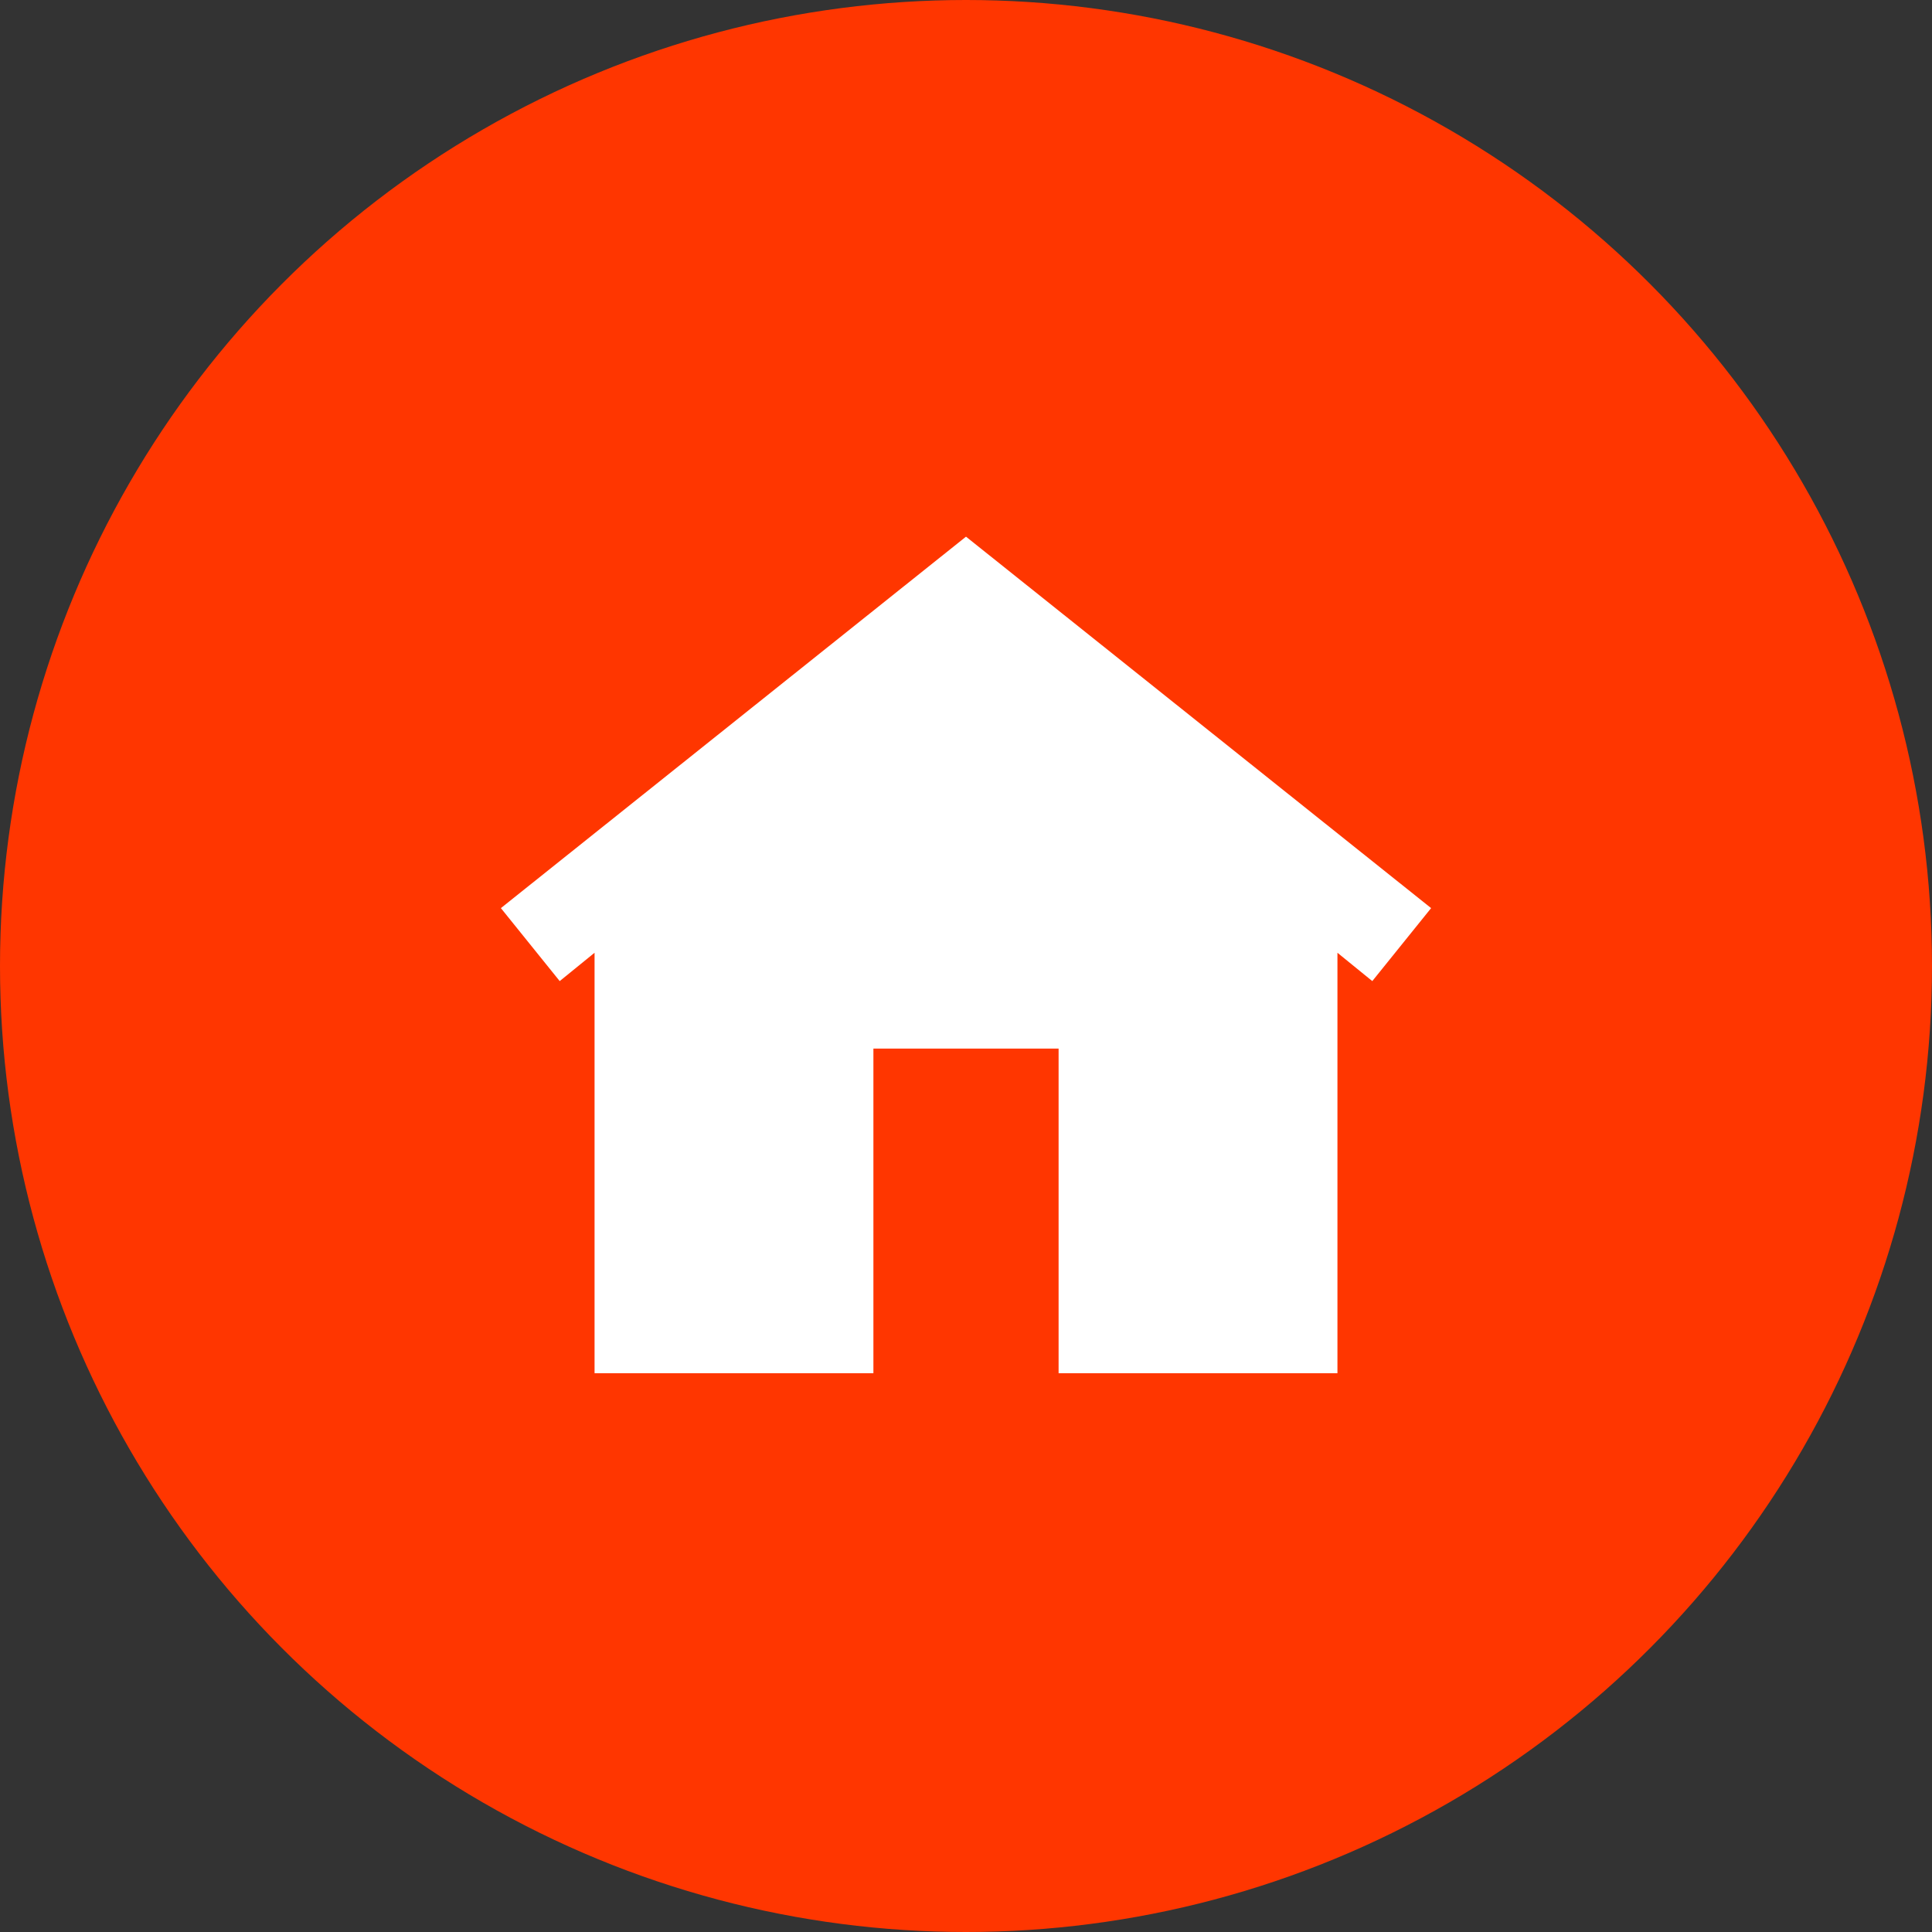
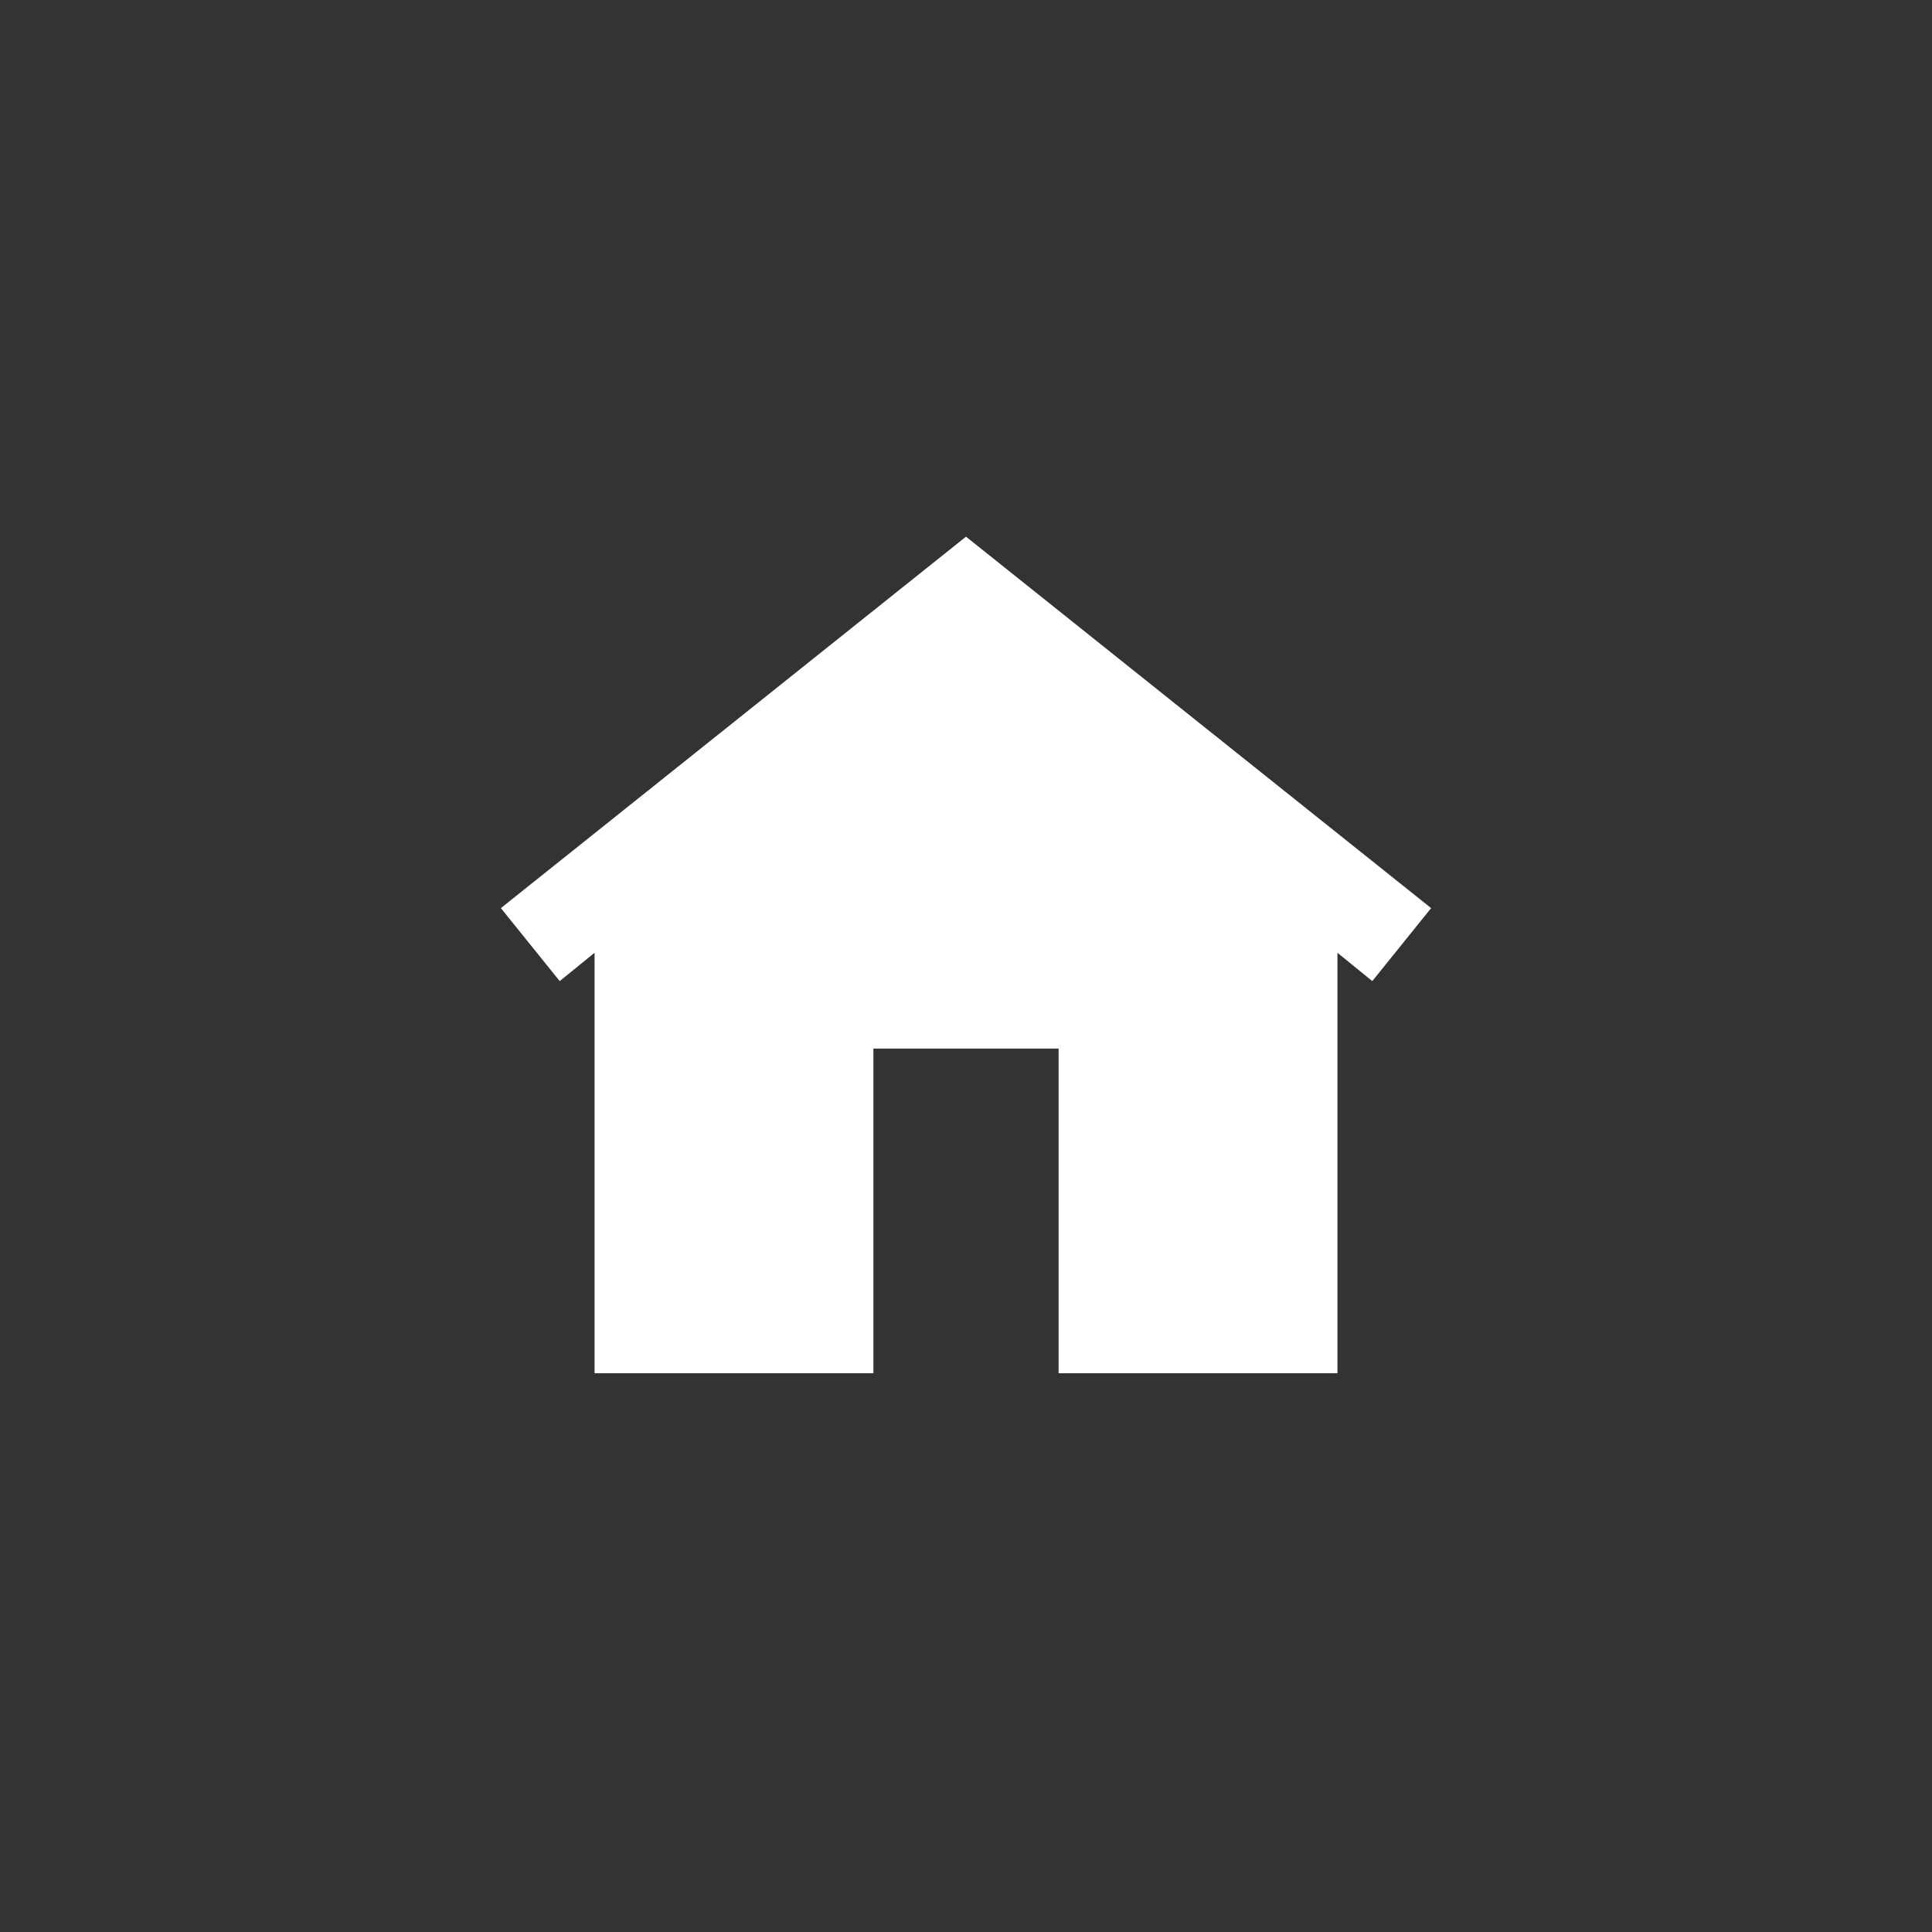
<svg xmlns="http://www.w3.org/2000/svg" width="54" height="54" viewBox="0 0 54 54">
  <rect x="0" y="0" width="54" height="54" fill="#333333" stroke="none" />
  <g fill="none" fill-rule="evenodd">
-     <circle cx="27" cy="27" r="27" fill="#FF3600" />
    <polygon fill="#FFF" points="27 15 14 25.382 15.644 27.422 16.618 26.63 16.618 38.382 24.412 38.382 24.412 29.309 29.588 29.309 29.588 38.382 37.382 38.382 37.382 26.63 38.356 27.422 40 25.382" />
  </g>
</svg>